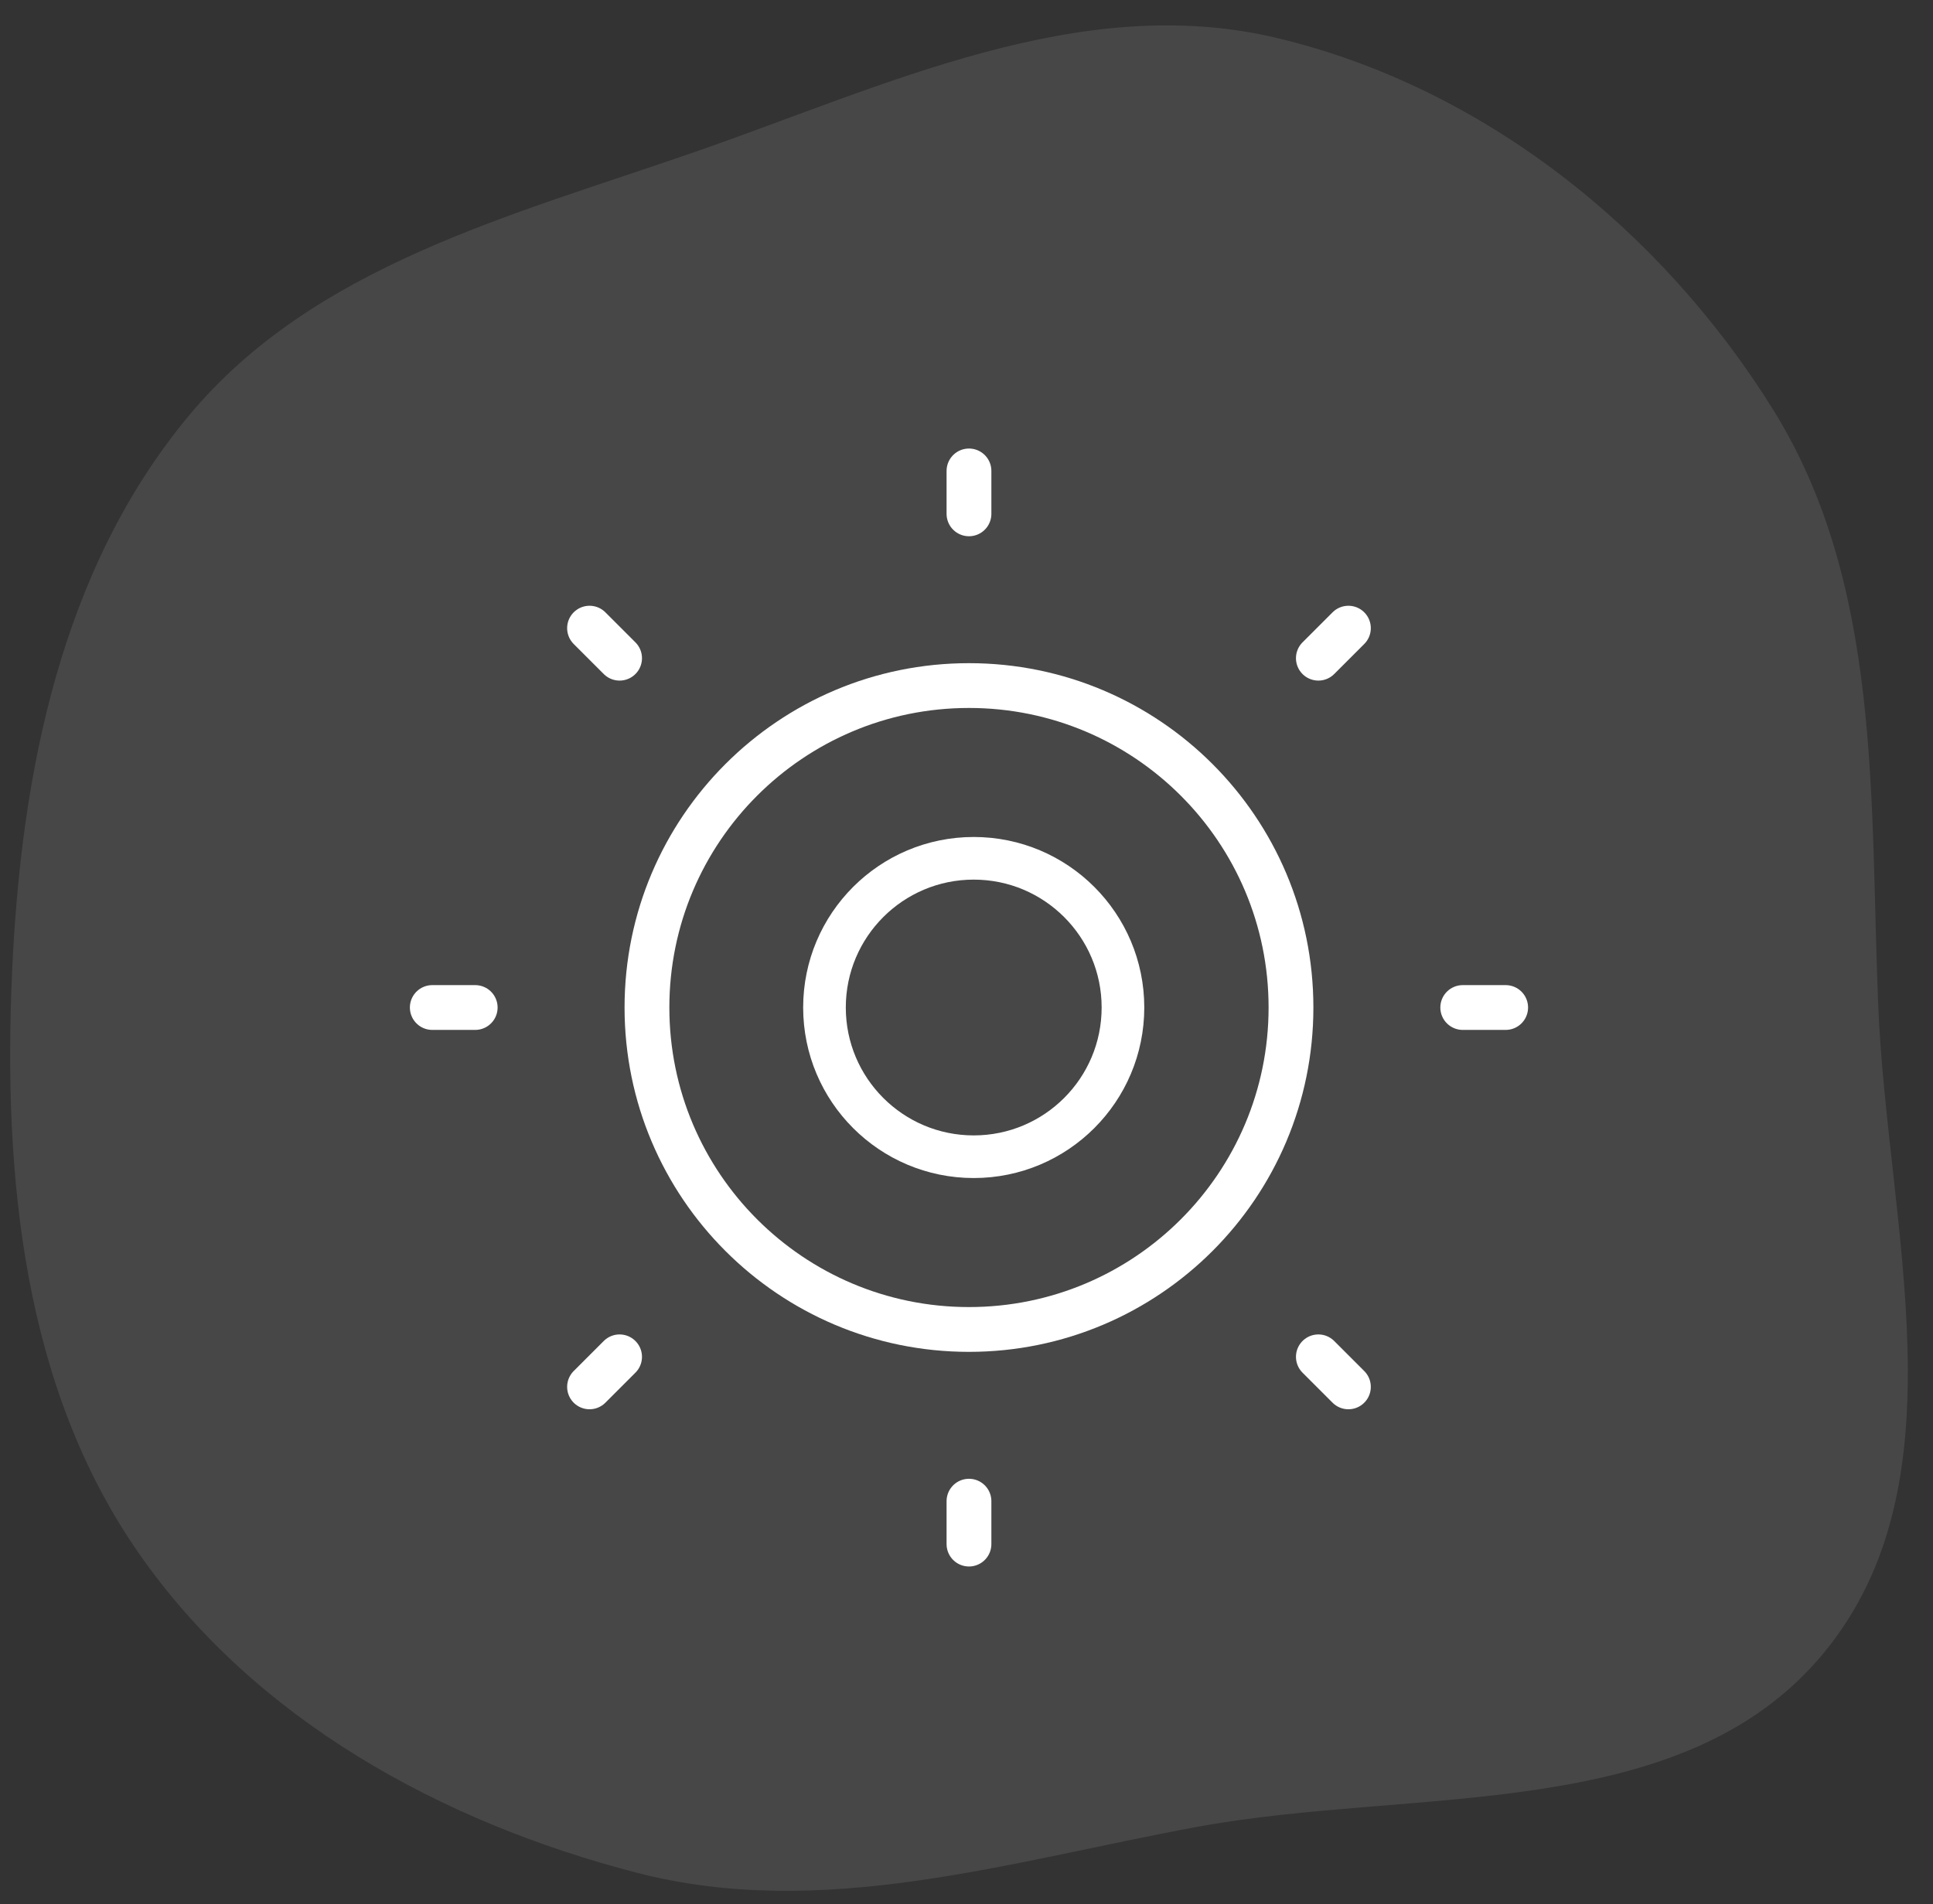
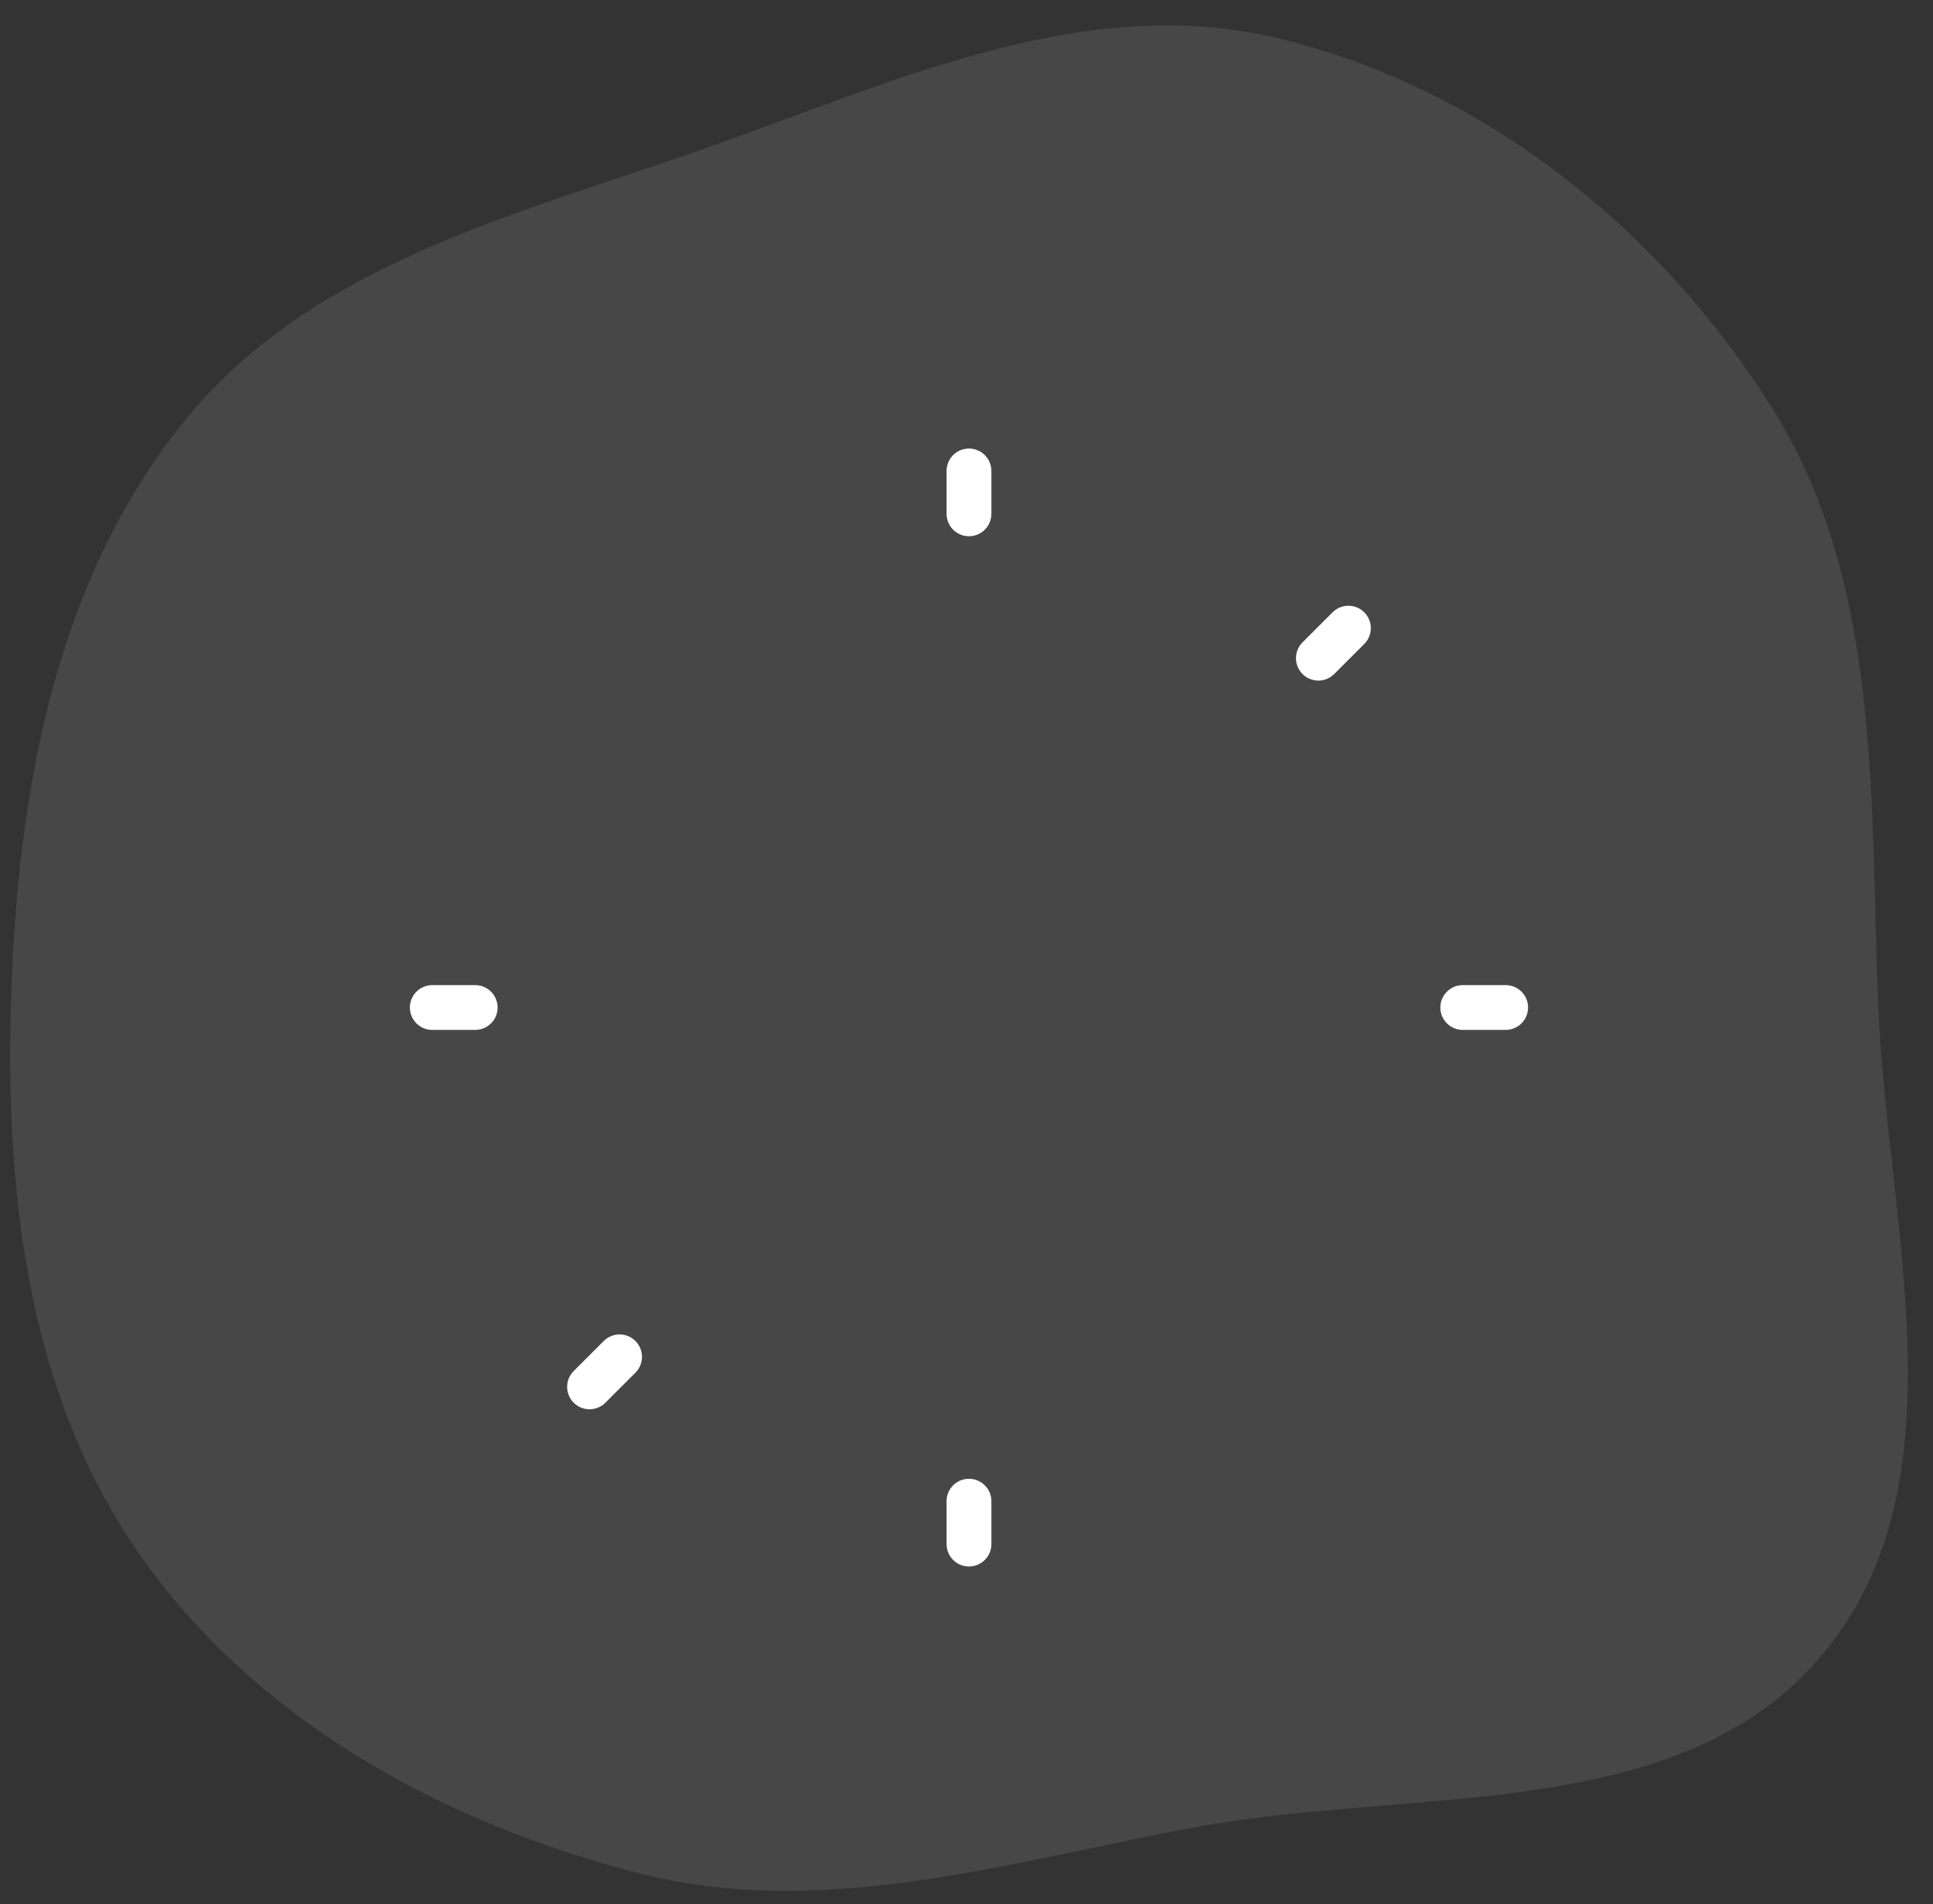
<svg xmlns="http://www.w3.org/2000/svg" width="68" height="67" viewBox="0 0 68 67" fill="none">
  <rect x="0" y="0" width="68" height="67" fill="#333333" stroke="none" />
  <g clip-path="url(#clip0_29_54403)">
-     <path d="M34.087 46.778C40.343 46.778 45.415 41.706 45.415 35.45C45.415 29.194 40.343 24.122 34.087 24.122C27.831 24.122 22.759 29.194 22.759 35.45C22.759 41.706 27.831 46.778 34.087 46.778Z" stroke="white" stroke-width="1.576" stroke-linecap="round" stroke-linejoin="round" />
    <path d="M34.087 18.08V16.57" stroke="white" stroke-width="1.576" stroke-linecap="round" stroke-linejoin="round" />
-     <path d="M21.796 23.159L20.739 22.102" stroke="white" stroke-width="1.576" stroke-linecap="round" stroke-linejoin="round" />
    <path d="M16.717 35.45H15.207" stroke="white" stroke-width="1.576" stroke-linecap="round" stroke-linejoin="round" />
    <path d="M21.796 47.741L20.739 48.798" stroke="white" stroke-width="1.576" stroke-linecap="round" stroke-linejoin="round" />
    <path d="M34.087 52.82V54.33" stroke="white" stroke-width="1.576" stroke-linecap="round" stroke-linejoin="round" />
-     <path d="M46.378 47.741L47.435 48.798" stroke="white" stroke-width="1.576" stroke-linecap="round" stroke-linejoin="round" />
    <path d="M51.457 35.45H52.967" stroke="white" stroke-width="1.576" stroke-linecap="round" stroke-linejoin="round" />
    <path d="M46.378 23.159L47.435 22.102" stroke="white" stroke-width="1.576" stroke-linecap="round" stroke-linejoin="round" />
-     <circle cx="34.254" cy="35.45" r="5.25" stroke="white" stroke-width="1.5" />
    <path opacity="0.1" d="M62.375 14.412C66.202 20.564 65.777 28.075 66.071 35.335C66.387 43.156 69.149 52.133 64.144 58.176C59.147 64.21 49.781 62.863 42.099 64.282C35.451 65.511 28.921 67.584 22.393 65.892C15.497 64.105 8.928 60.484 4.869 54.633C0.809 48.783 0.109 41.369 0.424 34.23C0.734 27.221 2.145 20.038 6.638 14.632C11.024 9.355 17.953 7.601 24.422 5.355C31.171 3.011 37.996 -0.315 44.922 1.337C52.177 3.069 58.436 8.079 62.375 14.412Z" fill="white" />
  </g>
  <defs>
    <clipPath id="clip0_29_54403">
      <rect width="68" height="67" fill="white" />
    </clipPath>
  </defs>
</svg>